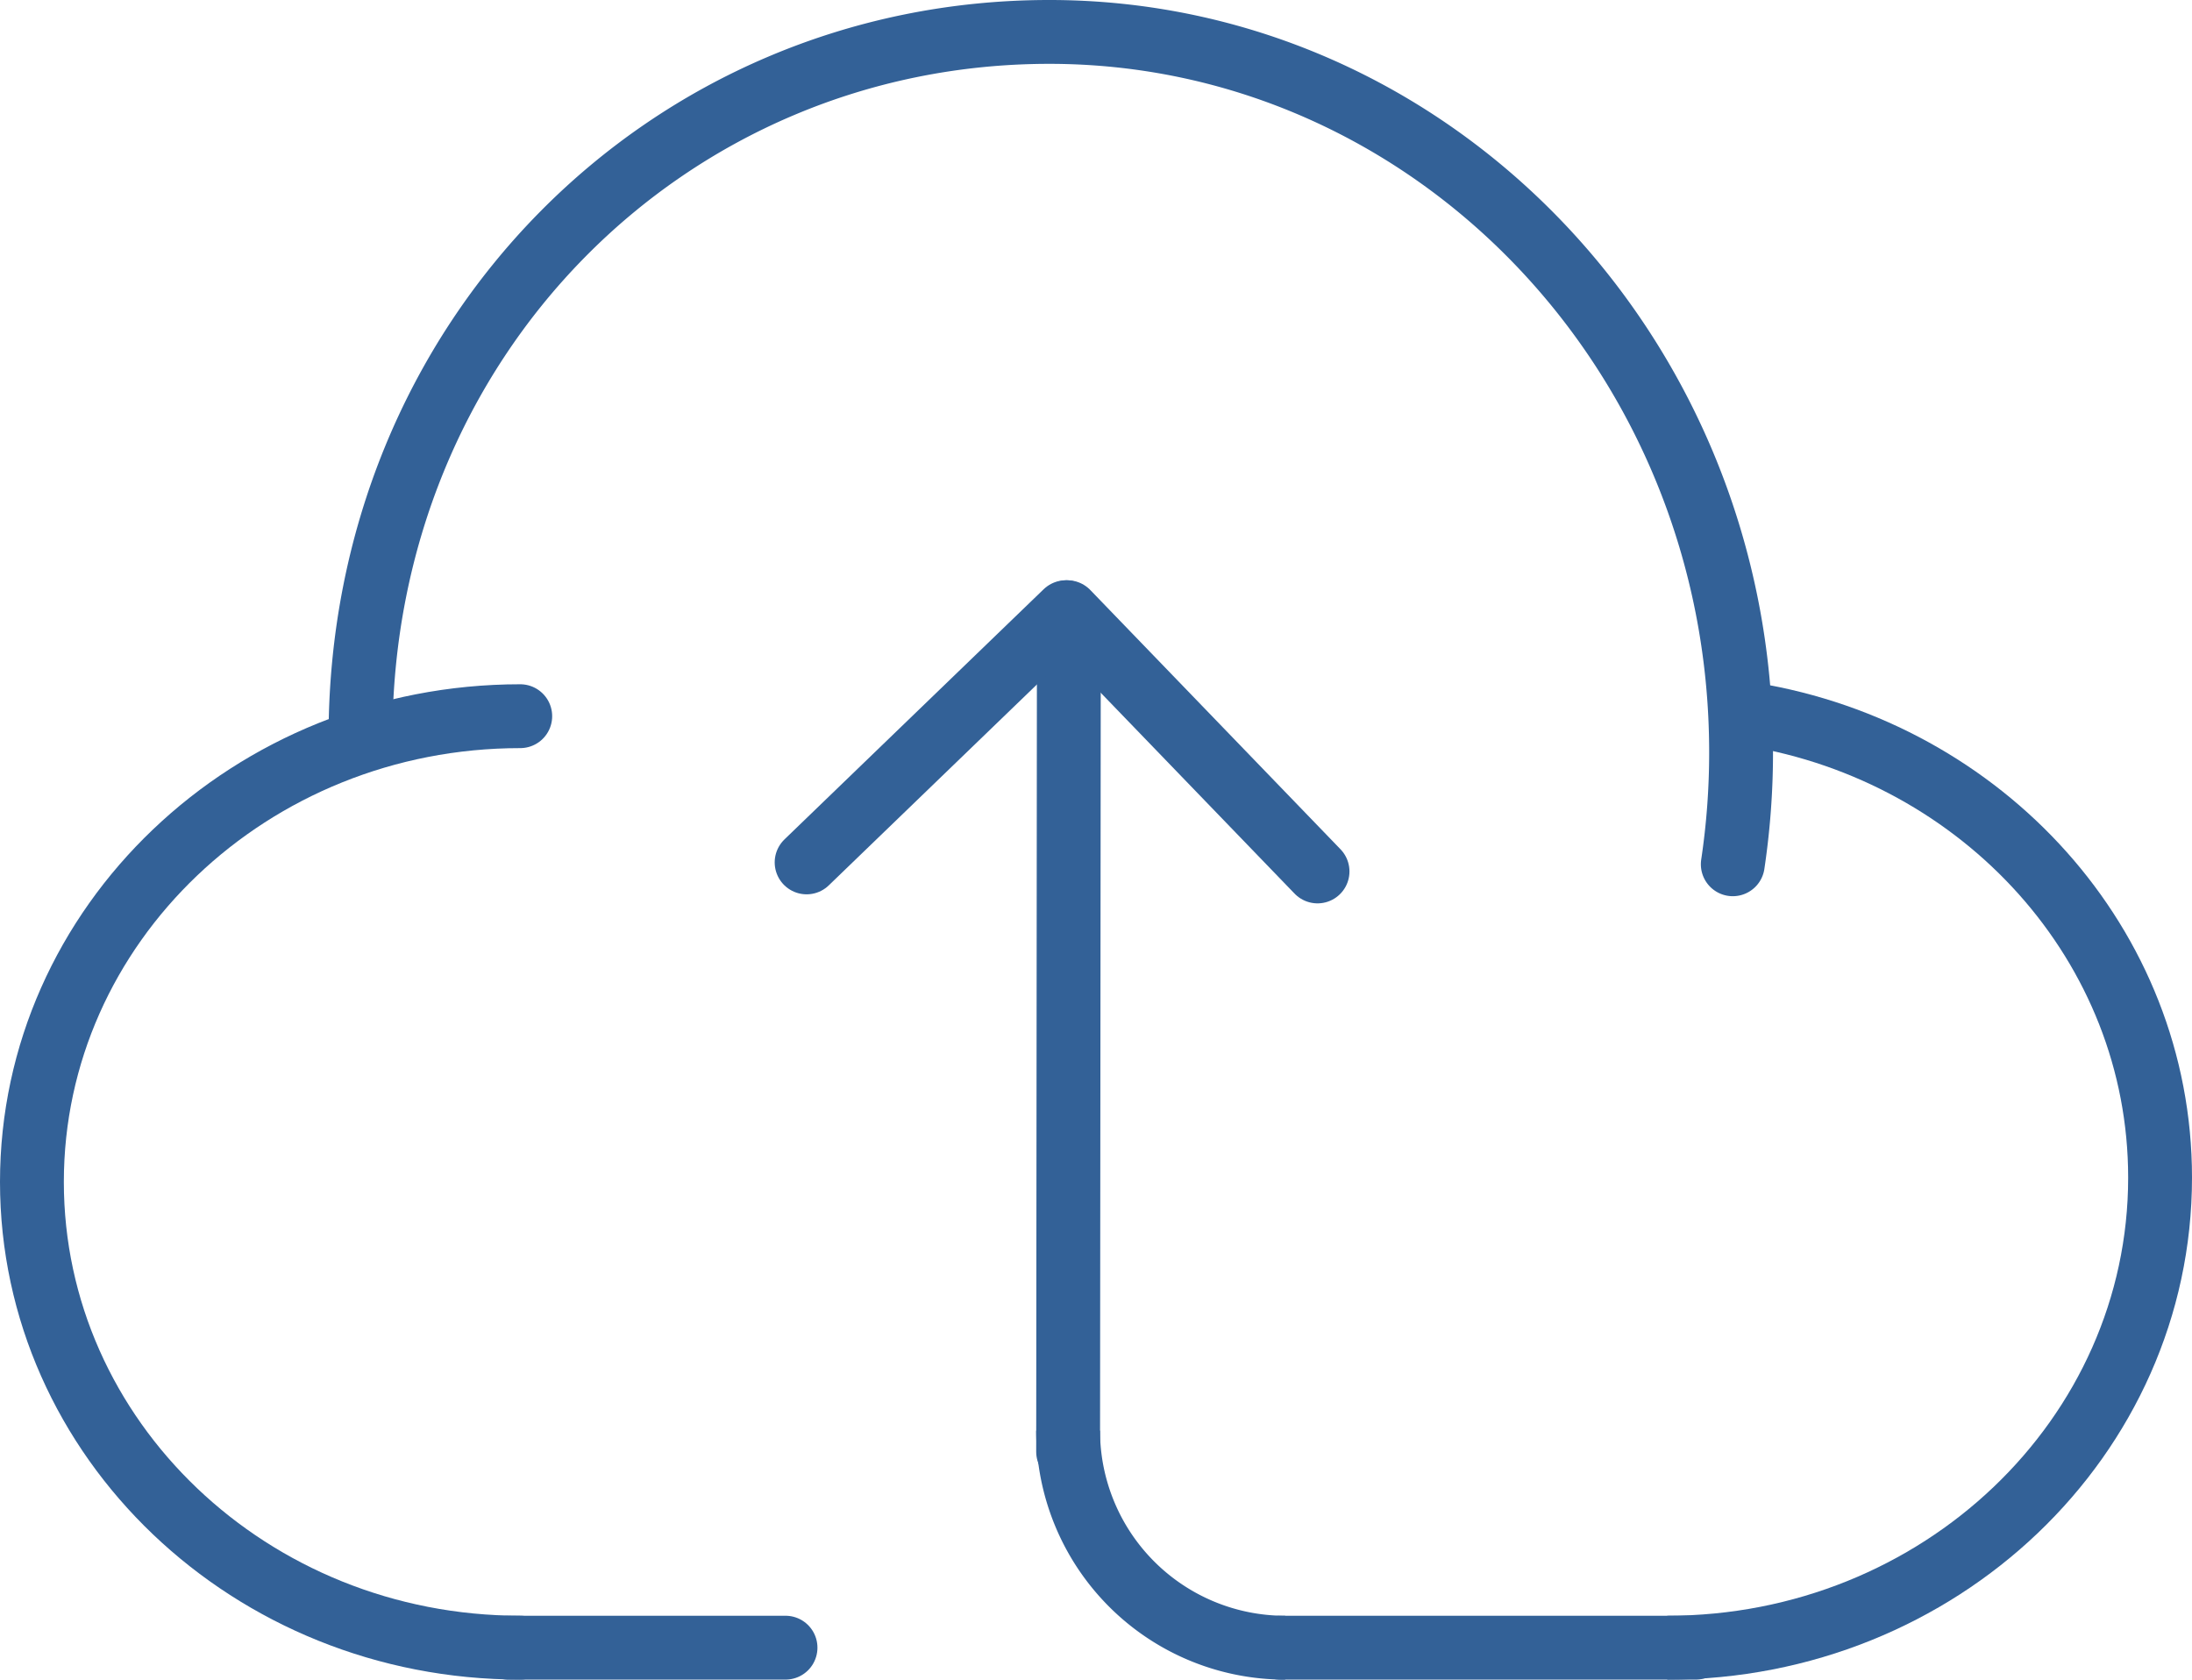
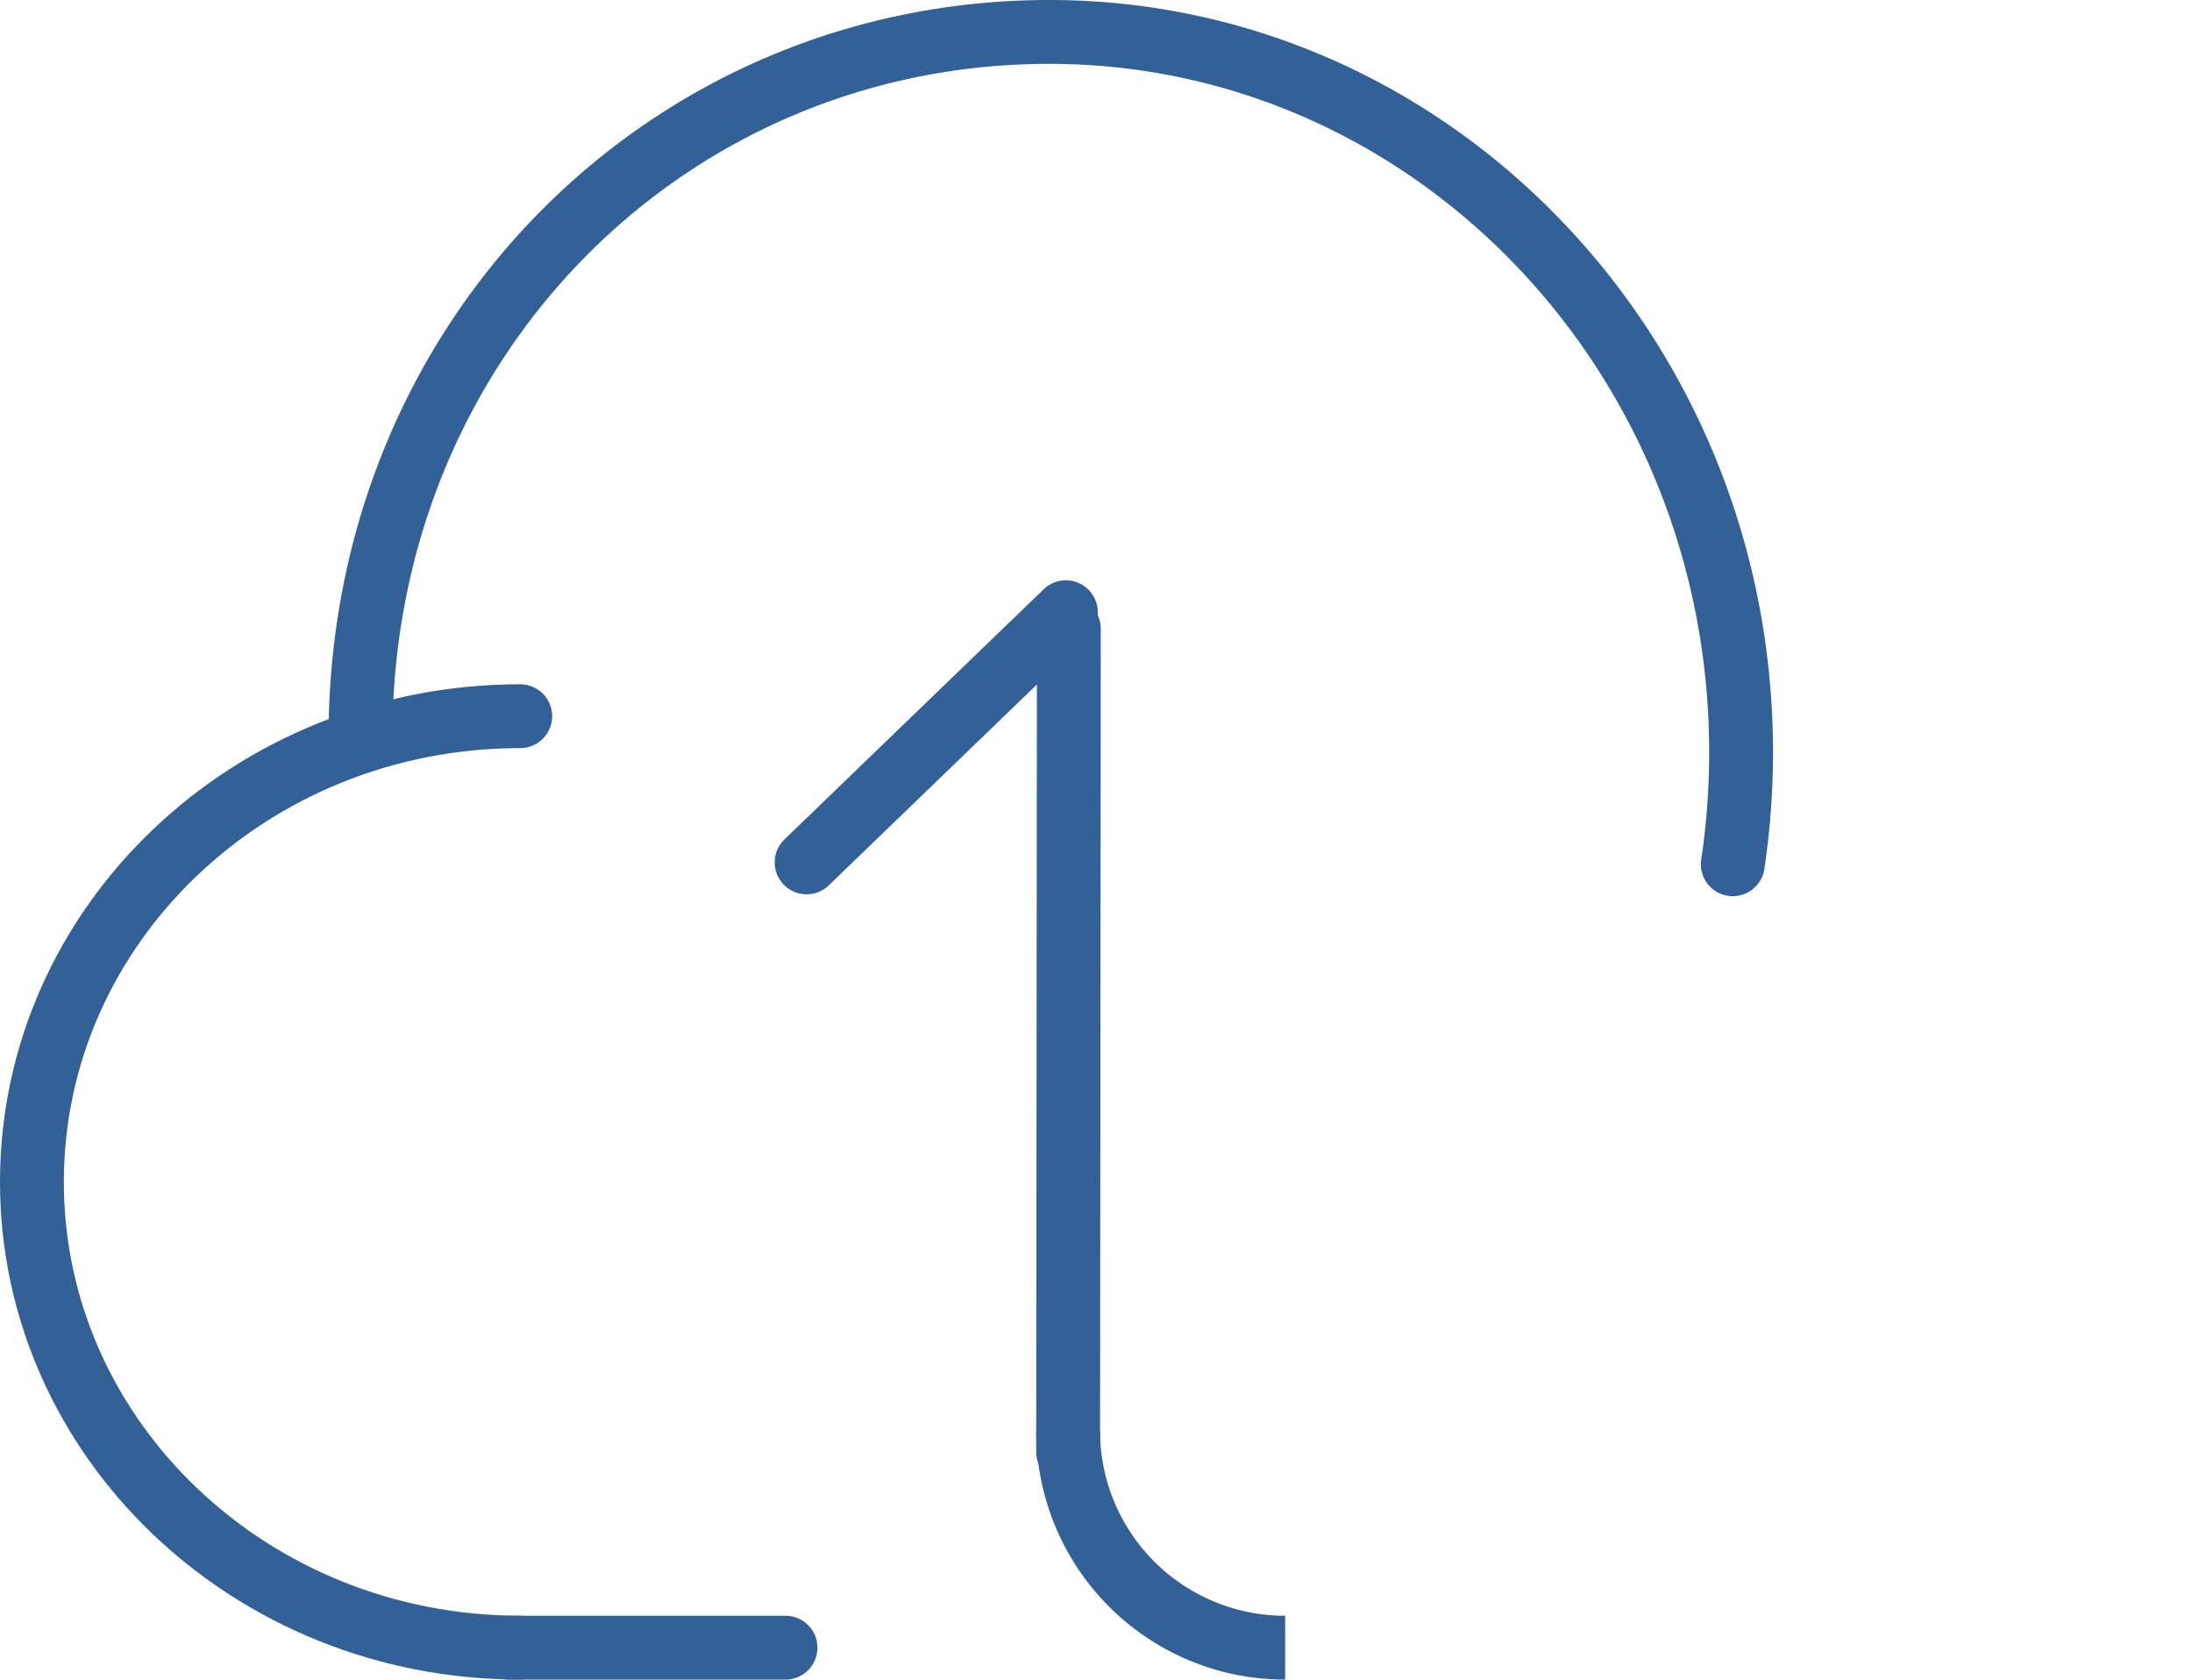
<svg xmlns="http://www.w3.org/2000/svg" width="103" height="78.92" viewBox="0 0 103 78.92">
  <defs>
    <style>.a,.b{fill:none;stroke:#336197;stroke-miterlimit:10;stroke-width:3px;}.a{stroke-linecap:round;}</style>
  </defs>
  <g transform="translate(-10 -15.067)">
    <path class="a" d="M21.844,49.71c0-18.7,14.412-33.143,32.366-33.143S86.717,31.722,86.717,50.419a35.479,35.479,0,0,1-.39,5.258" transform="translate(5.095 0)" />
    <path class="a" d="M34.446,81.876c-12.673,0-22.946-9.8-22.946-21.884S21.773,38.109,34.446,38.109" transform="translate(0 10.61)" />
-     <path class="b" d="M66.924,38.051C77.838,39.835,86.142,48.9,86.142,59.818c0,12.2-10.369,22.087-23.158,22.087" transform="translate(25.358 10.582)" />
    <path class="b" d="M54.321,70.8a10.2,10.2,0,0,1-10.2-10.2" transform="translate(16.068 21.688)" />
-     <line class="a" x2="19.547" transform="translate(70.14 92.487)" />
    <line class="a" x1="13.031" transform="translate(33.88 92.487)" />
    <line class="a" x1="0.035" y2="38.669" transform="translate(60.19 44.612)" />
    <line class="a" y1="11.756" x2="12.181" transform="translate(47.902 43.833)" />
-     <line class="a" x2="11.756" y2="12.181" transform="translate(60.154 43.833)" />
  </g>
</svg>